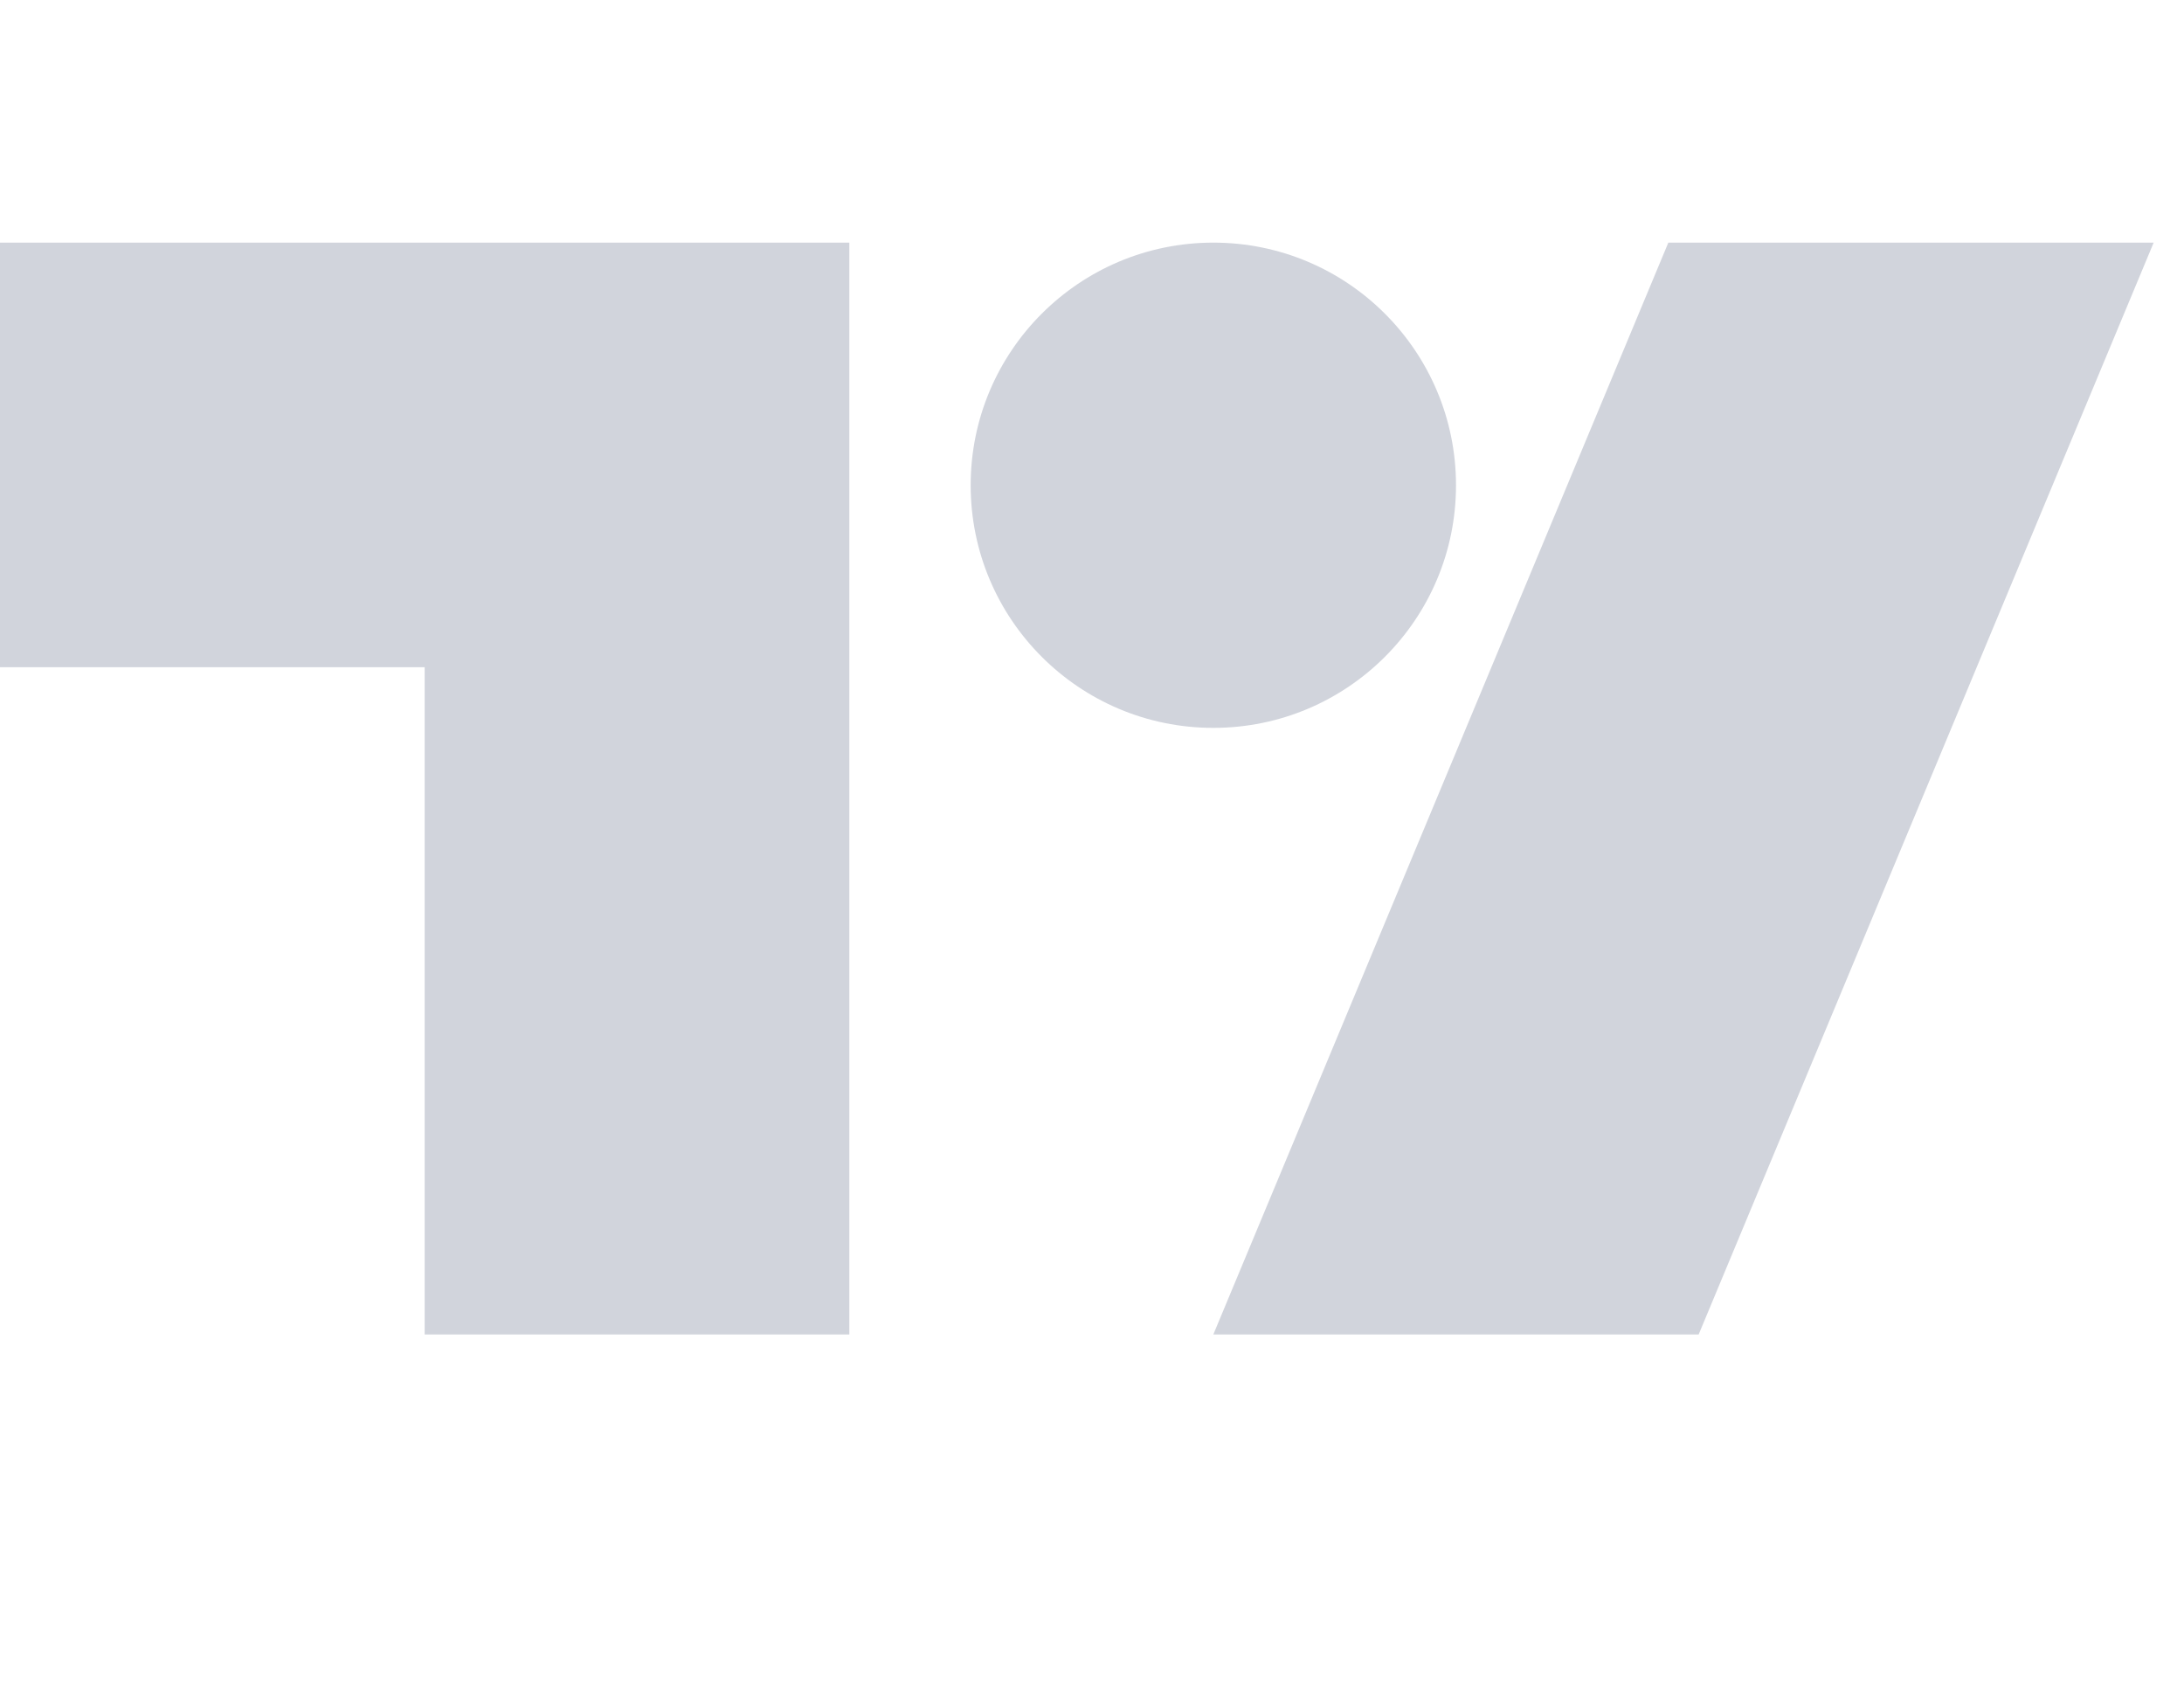
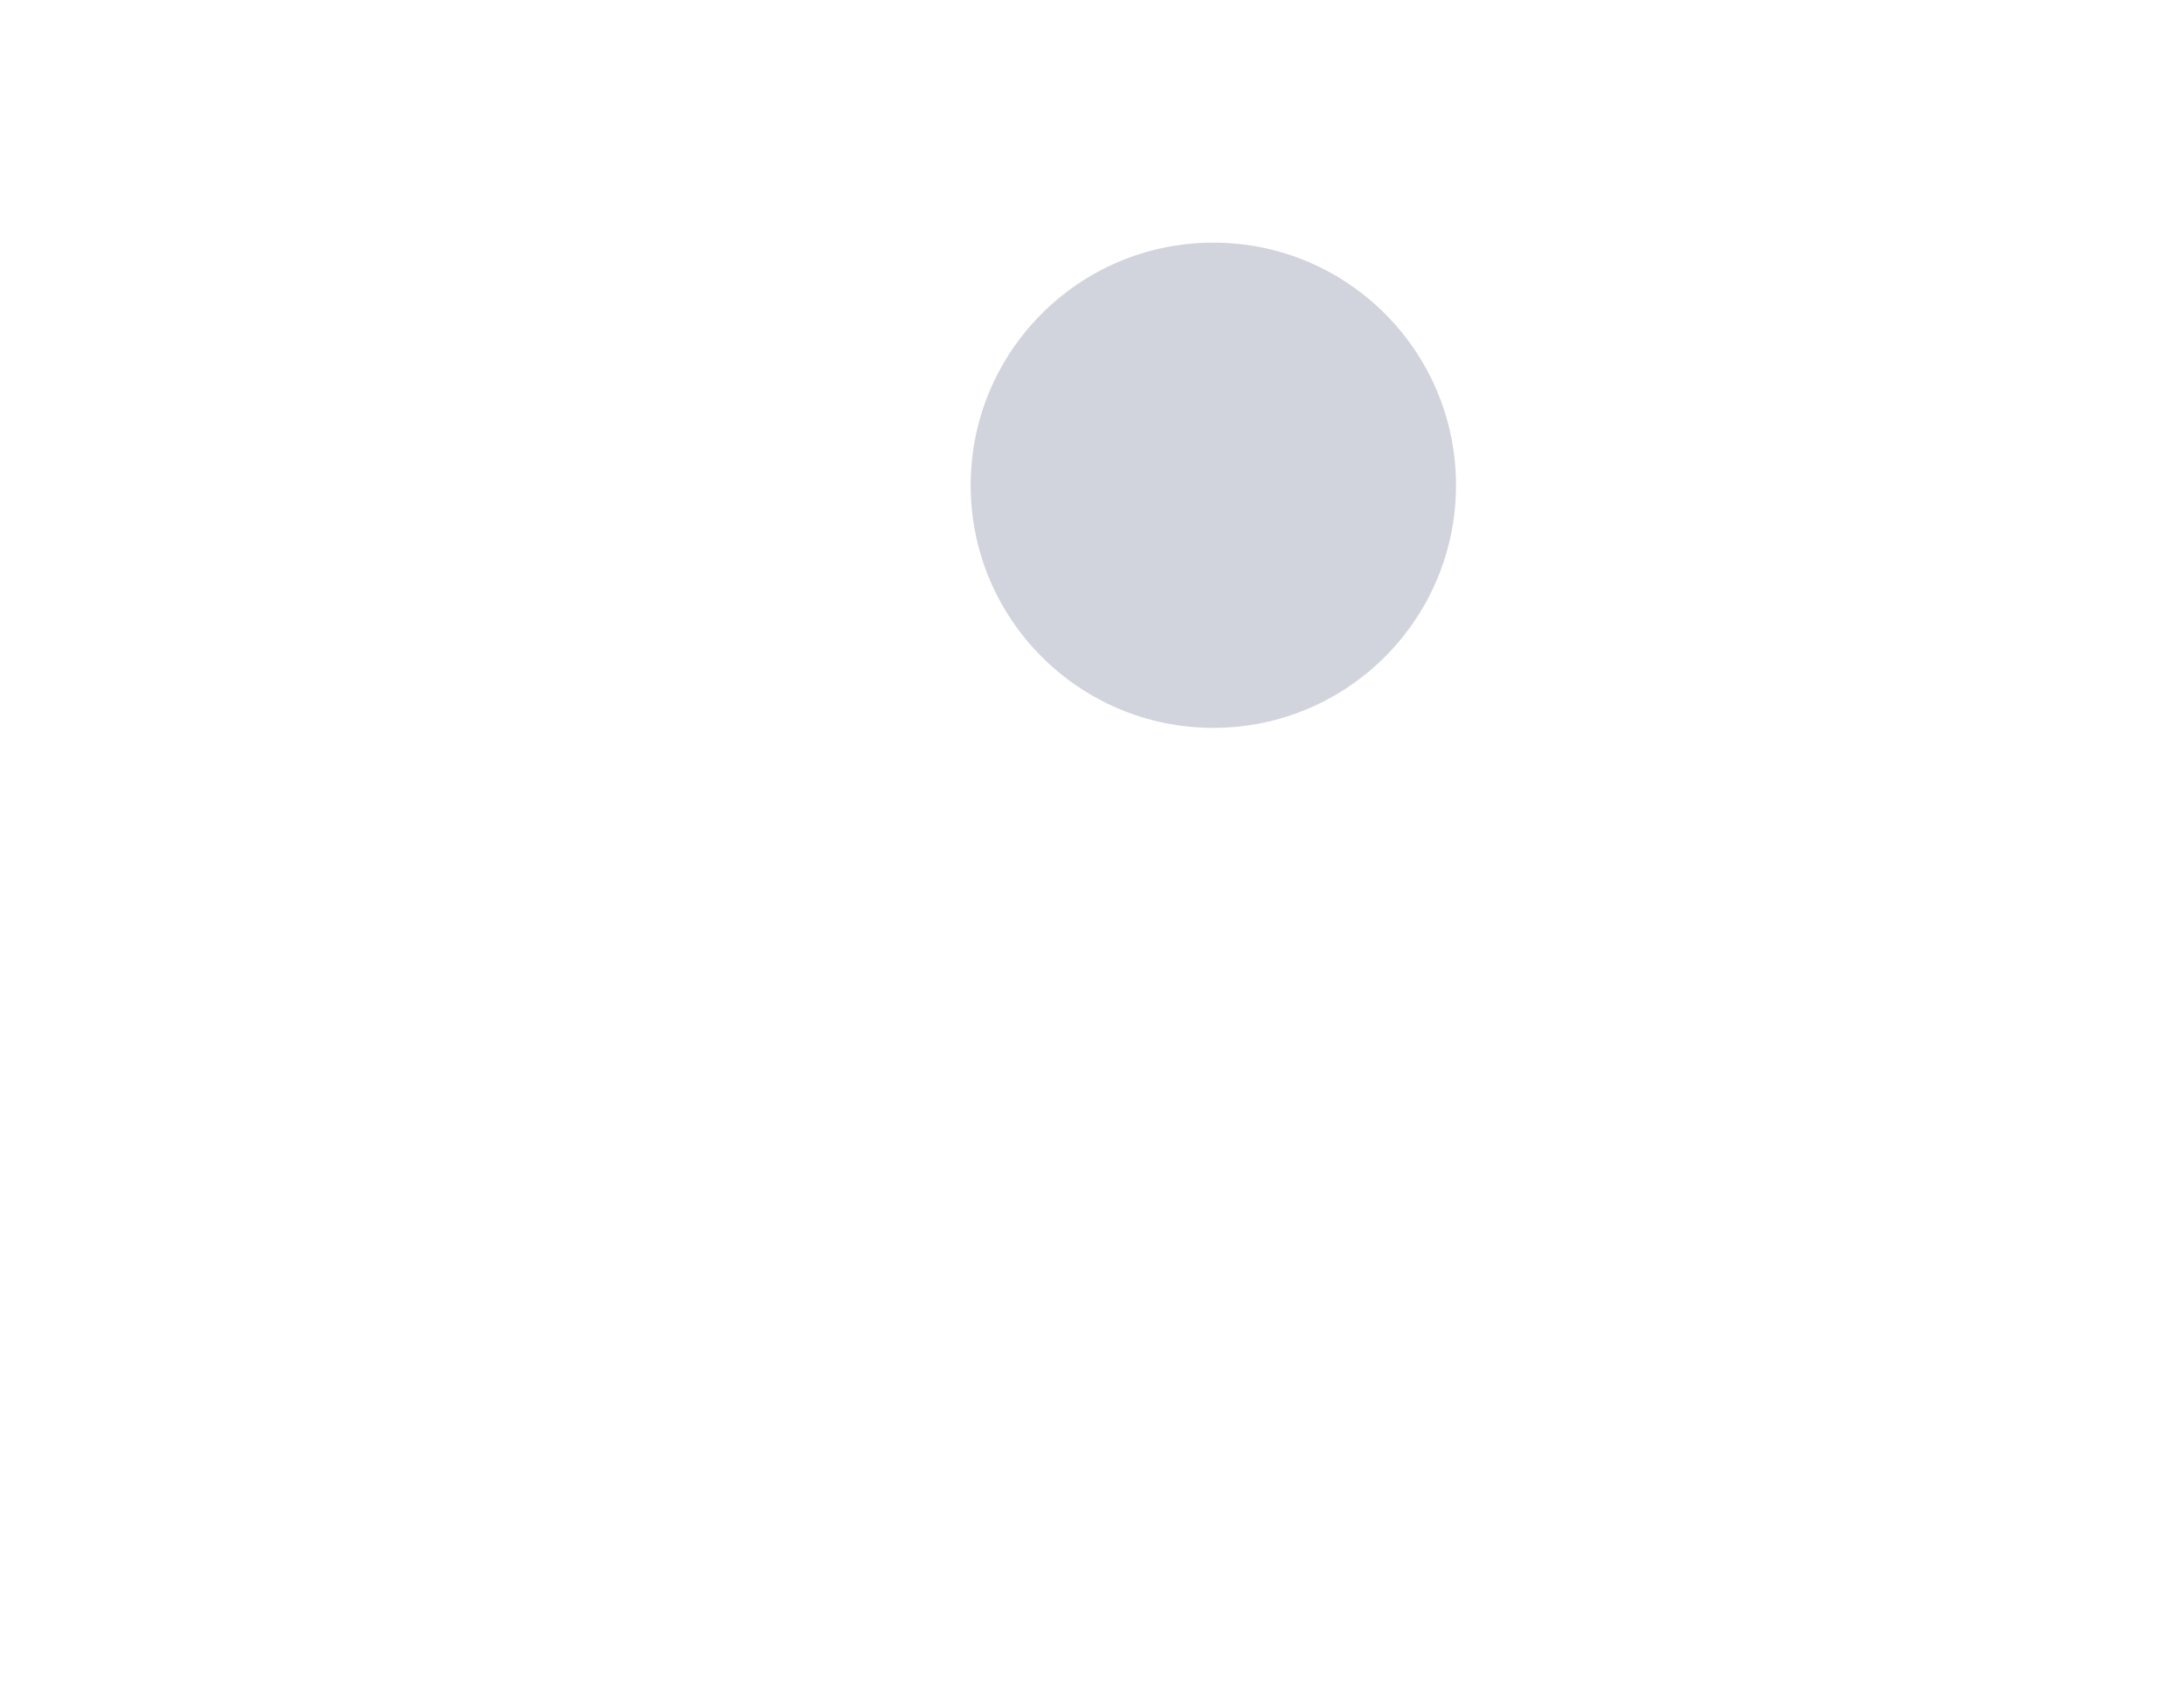
<svg xmlns="http://www.w3.org/2000/svg" width="36" height="28" viewBox="0 0 36 28">
-   <path d="M14 22H7V11H0V4h14v18zM28 22h-8l7.5-18h8L28 22z" fill="#d1d4dc" />
  <circle cx="20" cy="8" r="4" fill="#d1d4dc" />
</svg>